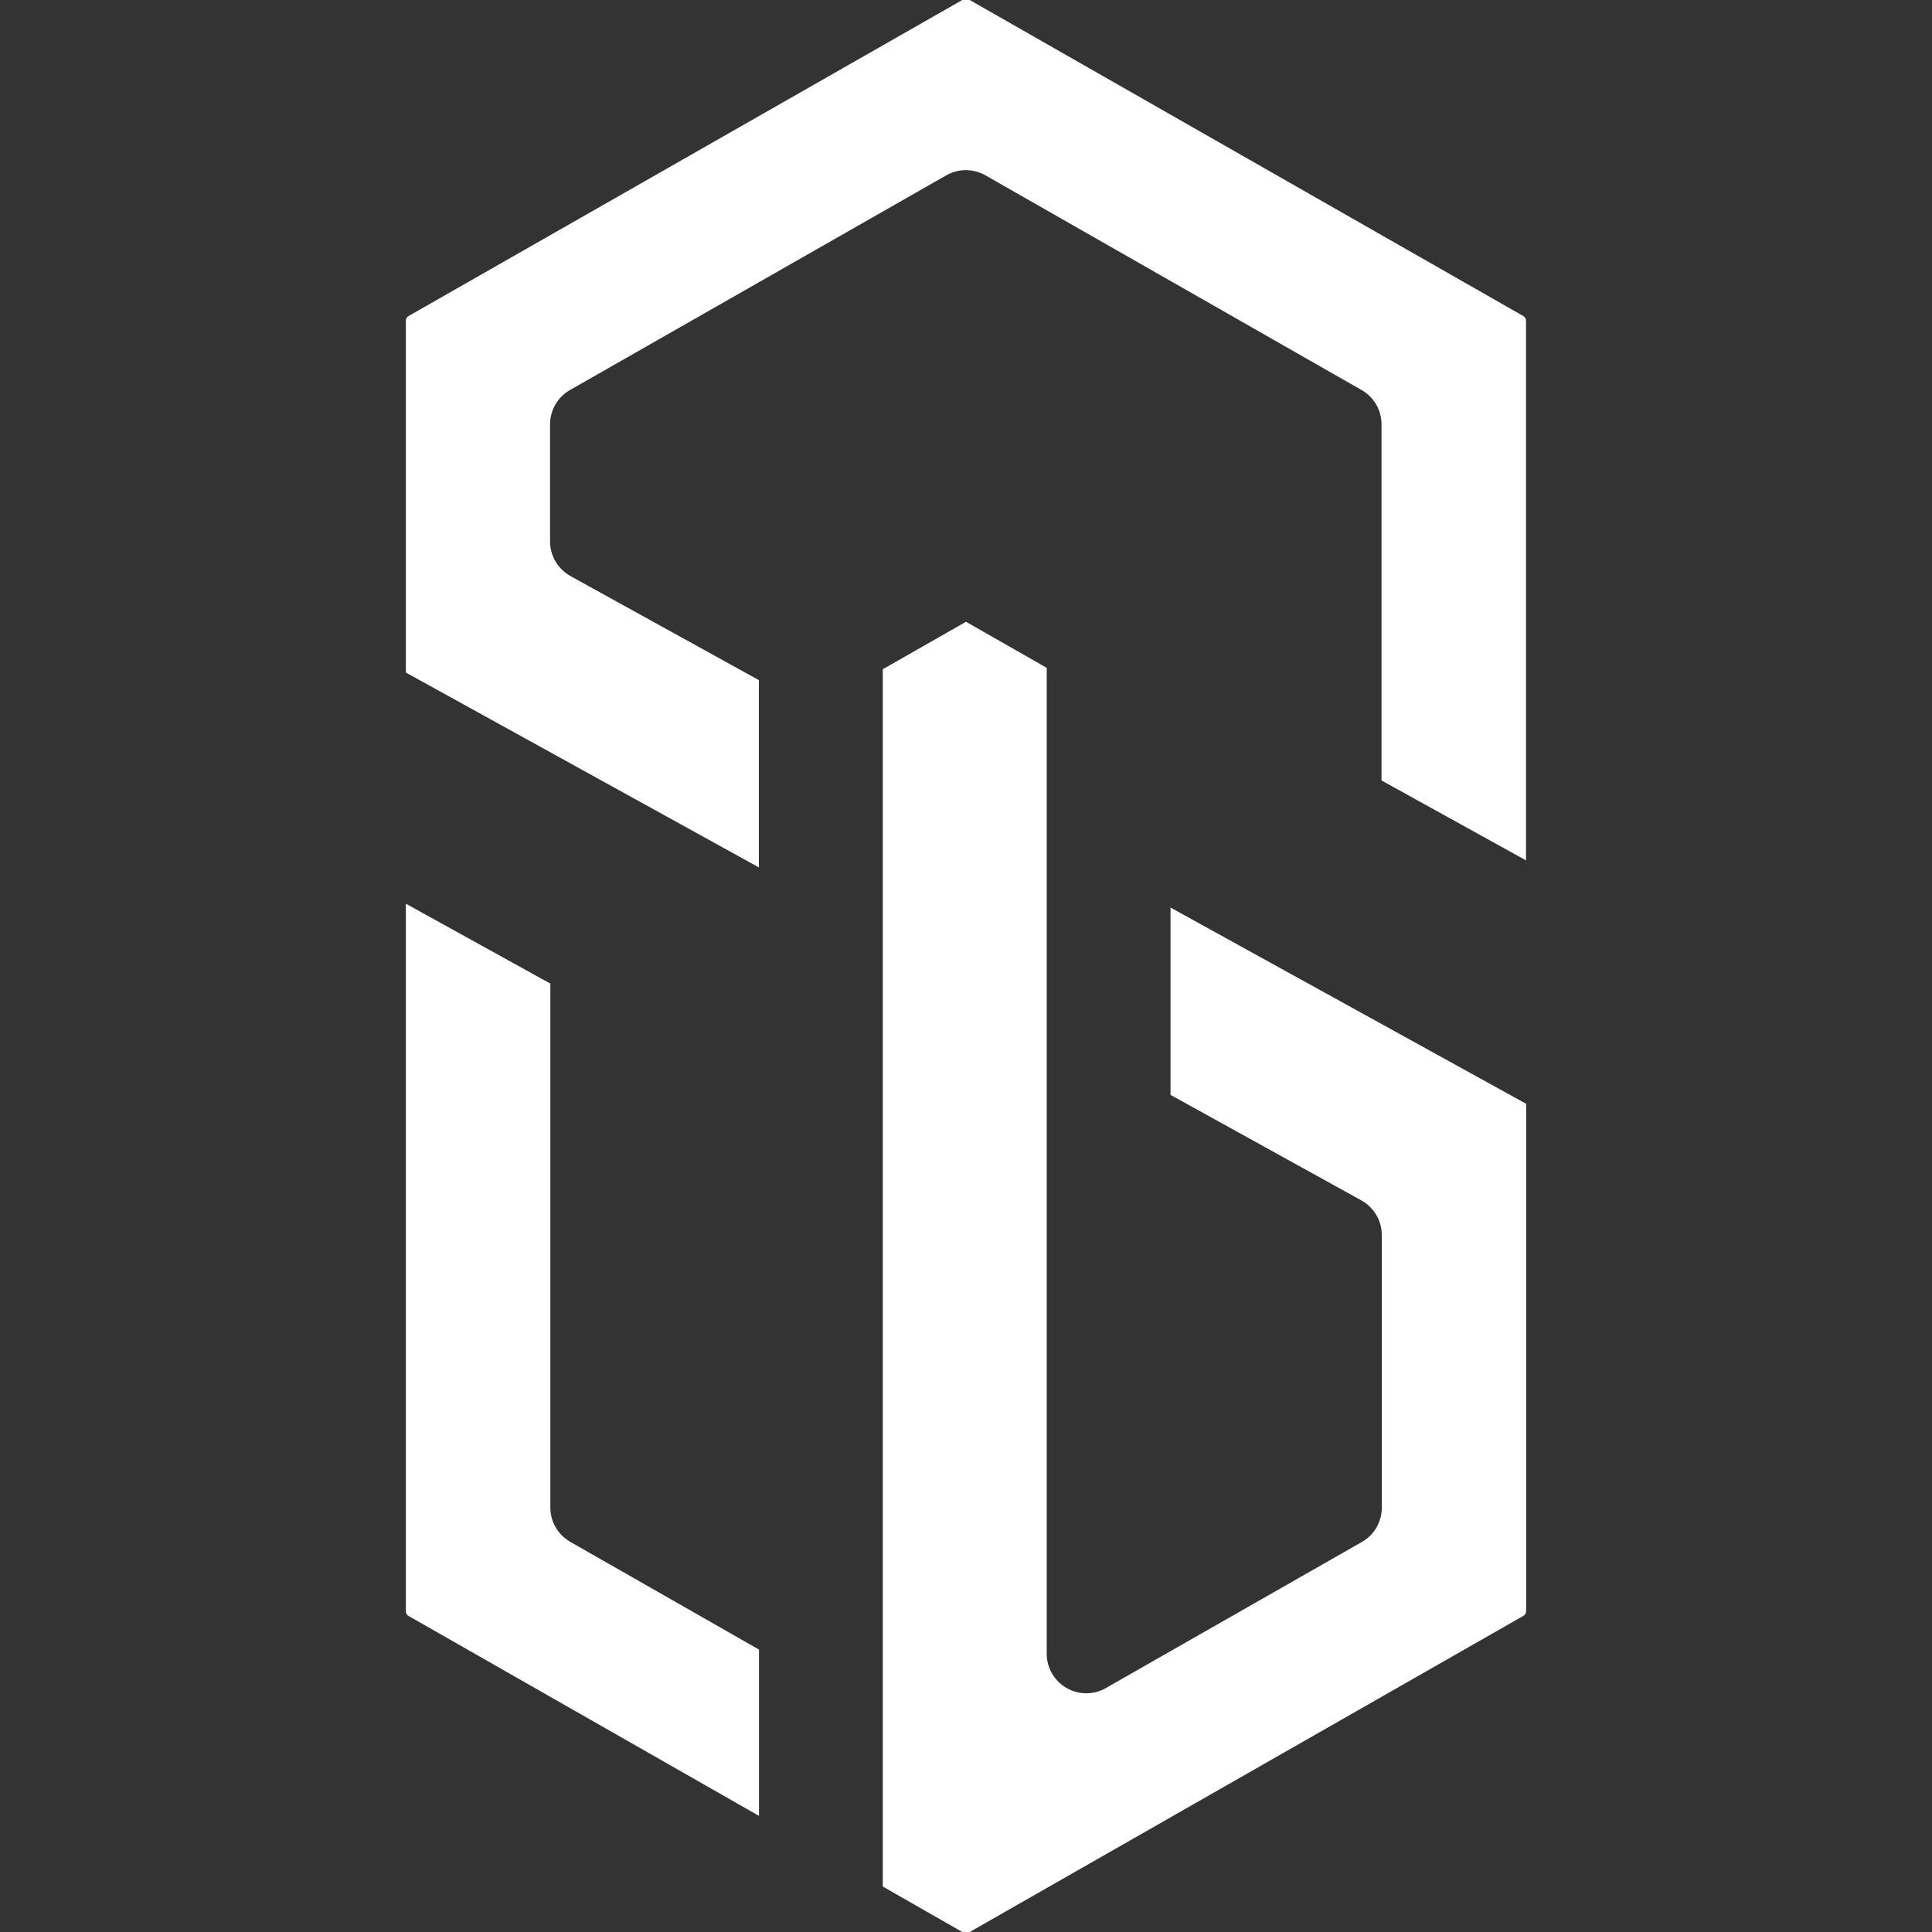
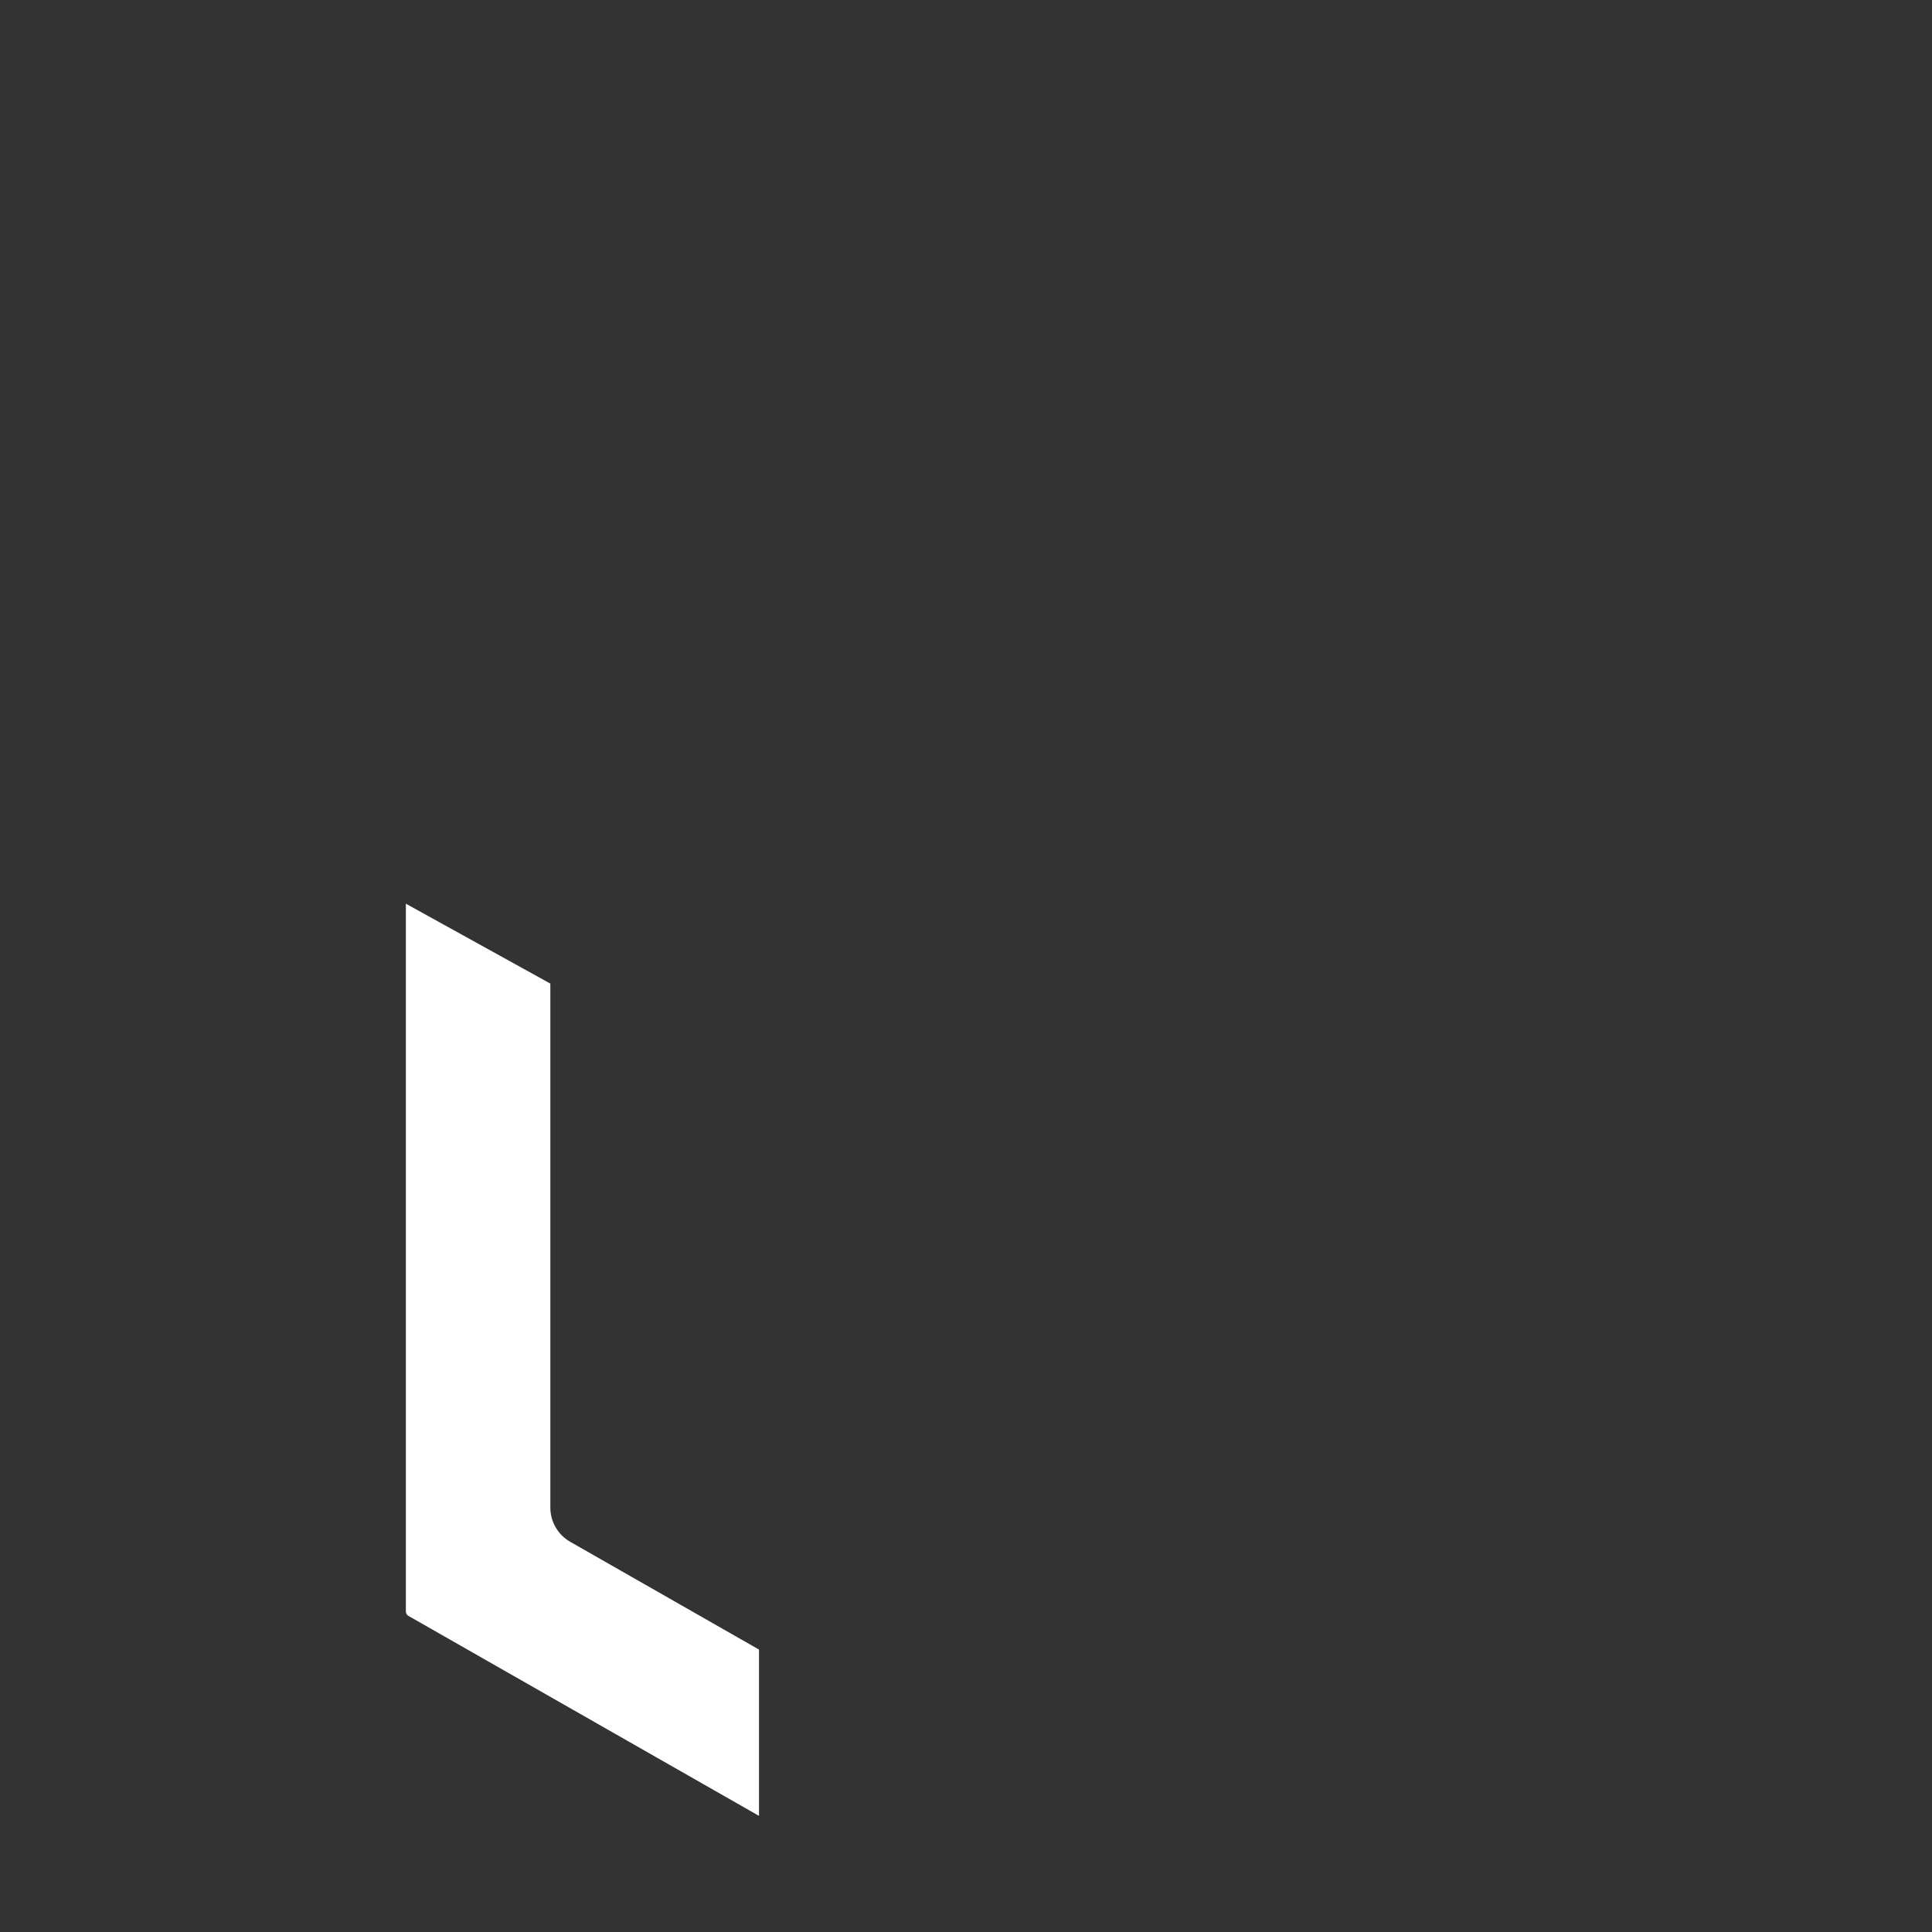
<svg xmlns="http://www.w3.org/2000/svg" xmlns:ns1="http://sodipodi.sourceforge.net/DTD/sodipodi-0.dtd" xmlns:ns2="http://www.inkscape.org/namespaces/inkscape" id="Layer_2" viewBox="0 0 140 140" version="1.1" ns1:docname="SL-Icon-White.svg" width="140" height="140" ns2:version="1.4.2 (f4327f4, 2025-05-13)">
  <rect x="0" y="0" width="140" height="140" fill="#333333" stroke="none" />
  <ns1:namedview id="namedview3" pagecolor="#ffffff" bordercolor="#000000" borderopacity="0.25" ns2:showpageshadow="2" ns2:pageopacity="0.0" ns2:pagecheckerboard="0" ns2:deskcolor="#d1d1d1" ns2:zoom="4.0701511" ns2:cx="-38.20497" ns2:cy="78.006932" ns2:window-width="3840" ns2:window-height="1009" ns2:window-x="-8" ns2:window-y="-8" ns2:window-maximized="1" ns2:current-layer="Layer_2">
    <ns2:page x="0" y="0" width="140" height="140" id="page3" margin="0" bleed="0" />
  </ns1:namedview>
  <defs id="defs1">
    <style id="style1">.cls-1{fill:#fff;}</style>
  </defs>
  <g id="Layer_3" transform="translate(29.41,-0.095)">
-     <path class="cls-1" d="m 55.42,79.44 13.82,7.64 c 0.91,0.51 1.48,1.46 1.48,2.51 v 19.76 c 0,1.02 -0.55,1.98 -1.44,2.48 l -18.56,10.59 c -0.89,0.51 -1.97,0.5 -2.85,-0.01 -0.88,-0.51 -1.43,-1.45 -1.43,-2.47 V 48.49 l -5.85,-3.34 -6.03,3.44 v 88.21 l 5.84,3.34 c 0.12,0.07 0.26,0.07 0.38,0 v 0 c 0,0 40.21,-22.96 40.21,-22.96 0.12,-0.07 0.19,-0.2 0.19,-0.33 V 80.08 L 55.41,65.86 v 13.57 z" id="path1" />
-     <path class="cls-1" d="M 25.58,49.38 11.93,41.84 c -0.91,-0.51 -1.48,-1.46 -1.48,-2.51 v -8.49 c 0,-1.02 0.55,-1.98 1.44,-2.48 L 39.16,12.8 c 0.88,-0.5 1.95,-0.5 2.84,0 l 27.26,15.56 c 0.89,0.51 1.44,1.45 1.44,2.48 v 0 25.81 l 10.47,5.79 V 23.33 C 81.17,23.19 81.1,23.07 80.98,23 L 40.78,0.05 c -0.12,-0.07 -0.26,-0.07 -0.38,0 L 0.19,23 C 0.07,23.07 0,23.2 0,23.33 v 25.5 l 25.58,14.12 z" id="path2" />
    <path class="cls-1" d="m 10.47,109.34 v 0 c 0,0 0,0 0,0 V 71.37 L 0,65.58 v 51.28 c 0,0.14 0.07,0.26 0.19,0.33 l 25.4,14.49 v -12.05 l -13.68,-7.81 c -0.89,-0.51 -1.44,-1.45 -1.44,-2.48 z" id="path3" />
  </g>
</svg>